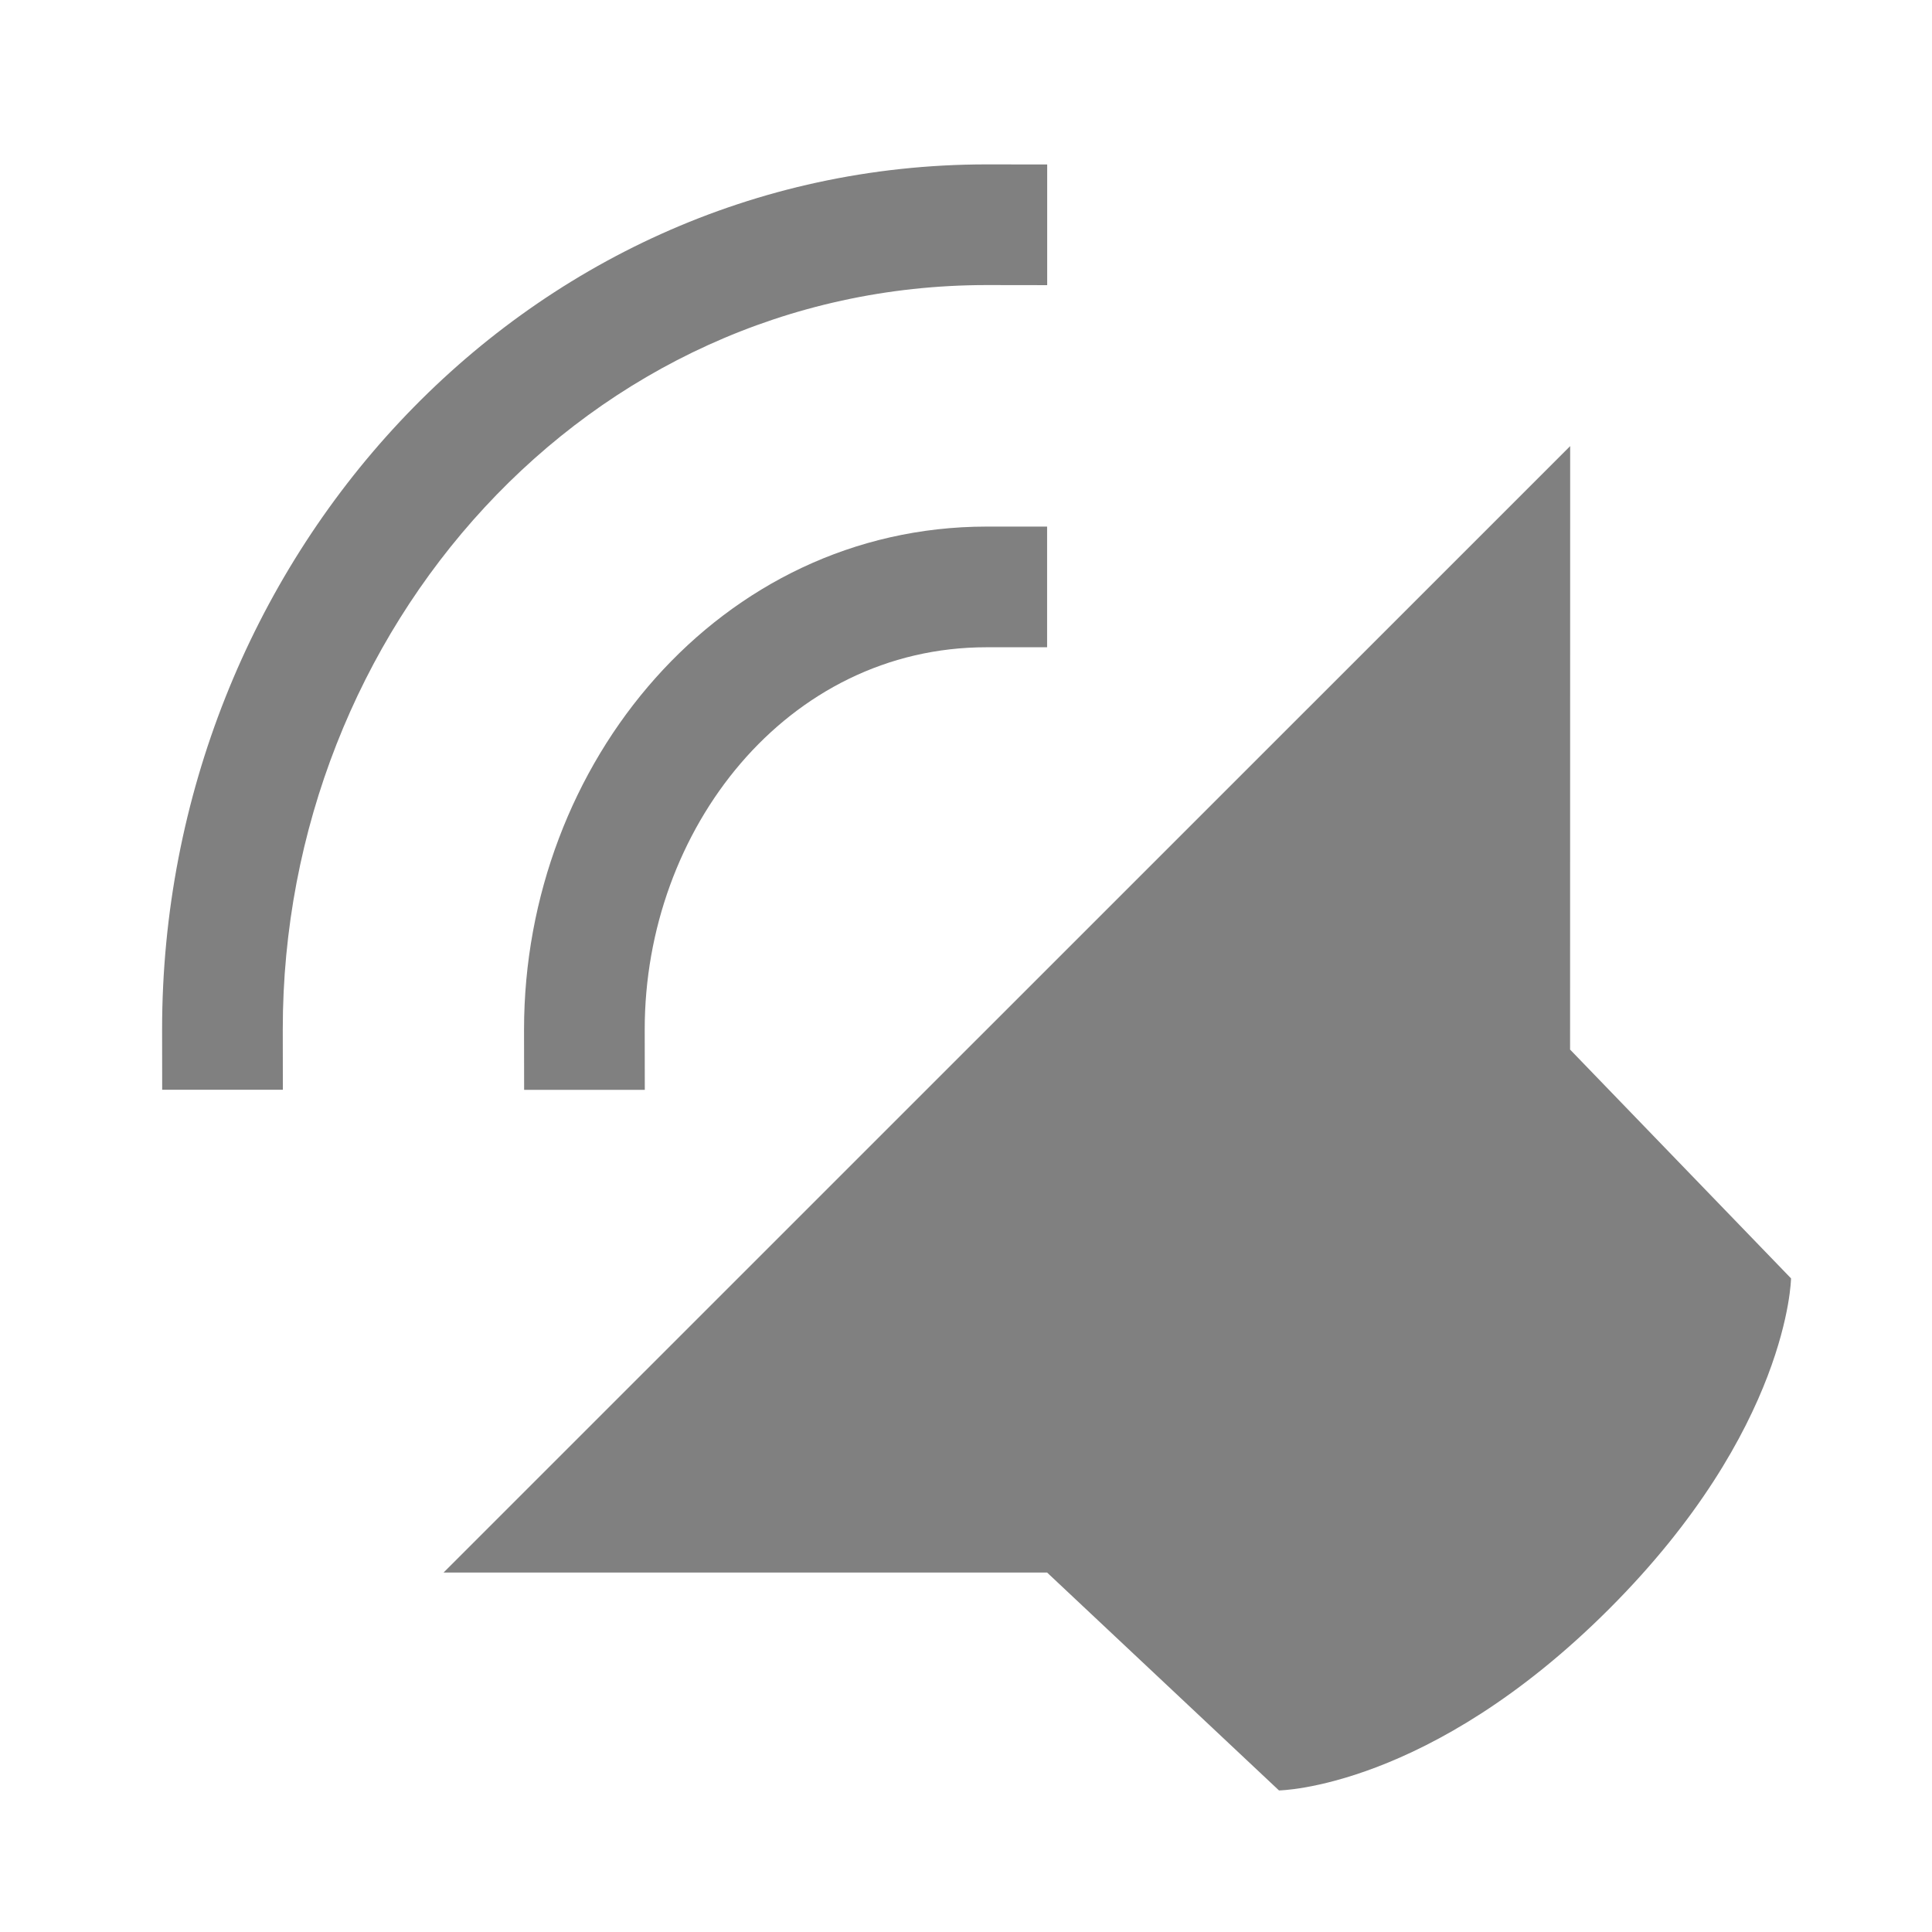
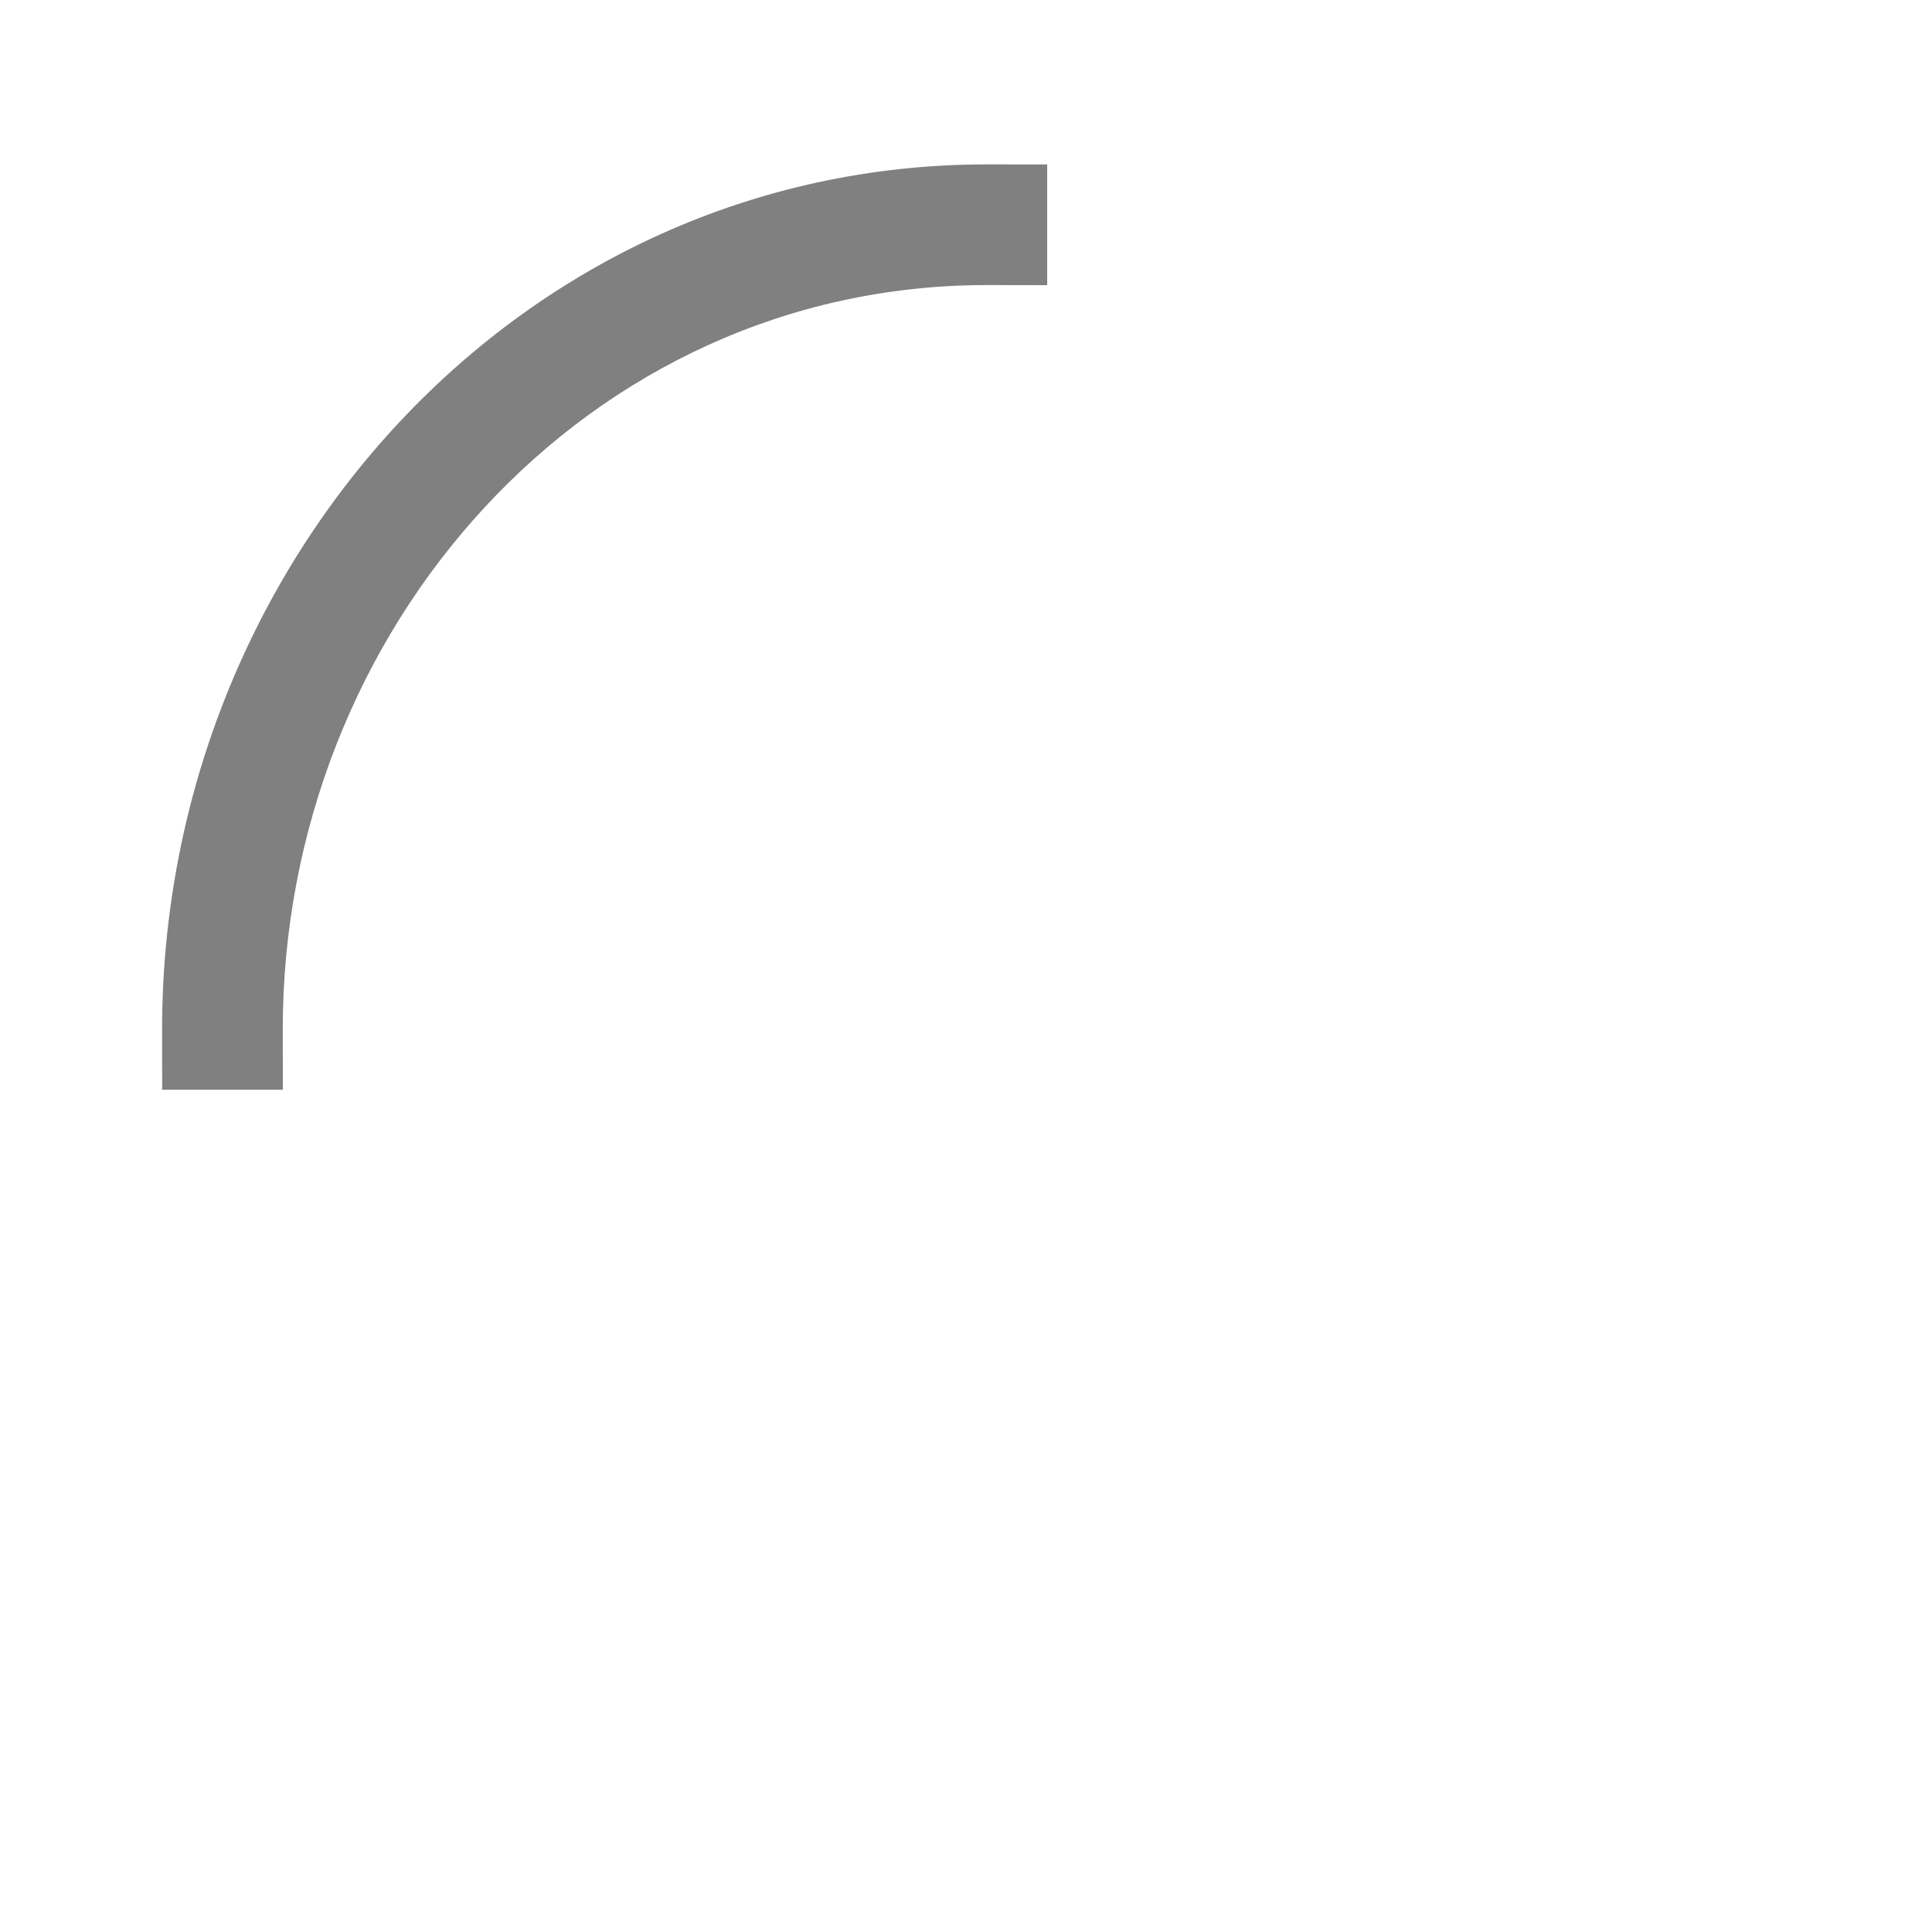
<svg xmlns="http://www.w3.org/2000/svg" xmlns:ns1="http://www.inkscape.org/namespaces/inkscape" xmlns:ns2="http://sodipodi.sourceforge.net/DTD/sodipodi-0.dtd" width="48" height="48" viewBox="0 0 12.7 12.7" version="1.1" id="svg11382" ns1:version="0.92.4 (5da689c313, 2019-01-14)" ns2:docname="audio-speaker-right-back.svg">
  <defs id="defs11376" />
  <ns2:namedview id="base" pagecolor="#ffffff" bordercolor="#666666" borderopacity="1.0" ns1:pageopacity="0.0" ns1:pageshadow="2" ns1:zoom="11.313708" ns1:cx="27.126599" ns1:cy="24.567554" ns1:document-units="px" ns1:current-layer="layer1" showgrid="true" units="px" ns1:window-width="1296" ns1:window-height="704" ns1:window-x="70" ns1:window-y="27" ns1:window-maximized="1" ns1:document-rotation="0">
    <ns1:grid type="xygrid" id="grid11927" />
  </ns2:namedview>
  <g ns1:label="Layer 1" ns1:groupmode="layer" id="layer1" transform="translate(0,-284.3)">
    <g id="g7106" transform="matrix(-0.561,-0.561,-0.561,0.561,15.628,290.948)" style="fill:#808080;stroke-width:0.333">
-       <path d="M 8.041,1.418 4.506,4.954 1.871,5 C 1.871,5 1,5.894 1,8.002 1,10.11 1.871,11 1.871,11 l 2.635,0.082 3.536,3.536 z" id="path7100" ns1:connector-curvature="0" style="stroke-width:0.333" ns2:nodetypes="cccscccc" />
-       <path d="m 10.634,4.954 -0.707,0.707 0.354,0.354 c 1.172,1.171 0.936,3.072 -0.236,4.243 l -0.354,0.353 0.707,0.707 0.354,-0.353 c 1.562,-1.562 1.797,-4.095 0.236,-5.657 z" style="color:#000000;font-weight:400;line-height:normal;font-family:sans-serif;font-variant-ligatures:normal;font-variant-position:normal;font-variant-caps:normal;font-variant-numeric:normal;font-variant-alternates:normal;font-feature-settings:normal;text-indent:0;text-align:start;text-decoration:none;text-decoration-line:none;text-decoration-style:solid;text-decoration-color:#000000;text-transform:none;text-orientation:mixed;white-space:normal;shape-padding:0;overflow:visible;isolation:auto;mix-blend-mode:normal;stroke-width:0.333" font-weight="400" overflow="visible" id="path7102" ns1:connector-curvature="0" ns2:nodetypes="ccccccccc" />
      <path d="m 12.755,2.832 -0.707,0.707 0.354,0.353 c 2.344,2.343 2.108,6.144 -0.236,8.486 l -0.354,0.353 0.707,0.707 0.354,-0.353 c 2.733,-2.734 2.969,-7.167 0.236,-9.9 z" style="color:#000000;font-weight:400;line-height:normal;font-family:sans-serif;font-variant-ligatures:normal;font-variant-position:normal;font-variant-caps:normal;font-variant-numeric:normal;font-variant-alternates:normal;font-feature-settings:normal;text-indent:0;text-align:start;text-decoration:none;text-decoration-line:none;text-decoration-style:solid;text-decoration-color:#000000;text-transform:none;text-orientation:mixed;white-space:normal;shape-padding:0;overflow:visible;isolation:auto;mix-blend-mode:normal;stroke-width:0.333" font-weight="400" overflow="visible" id="path7104" ns1:connector-curvature="0" ns2:nodetypes="ccccccccc" />
    </g>
  </g>
</svg>